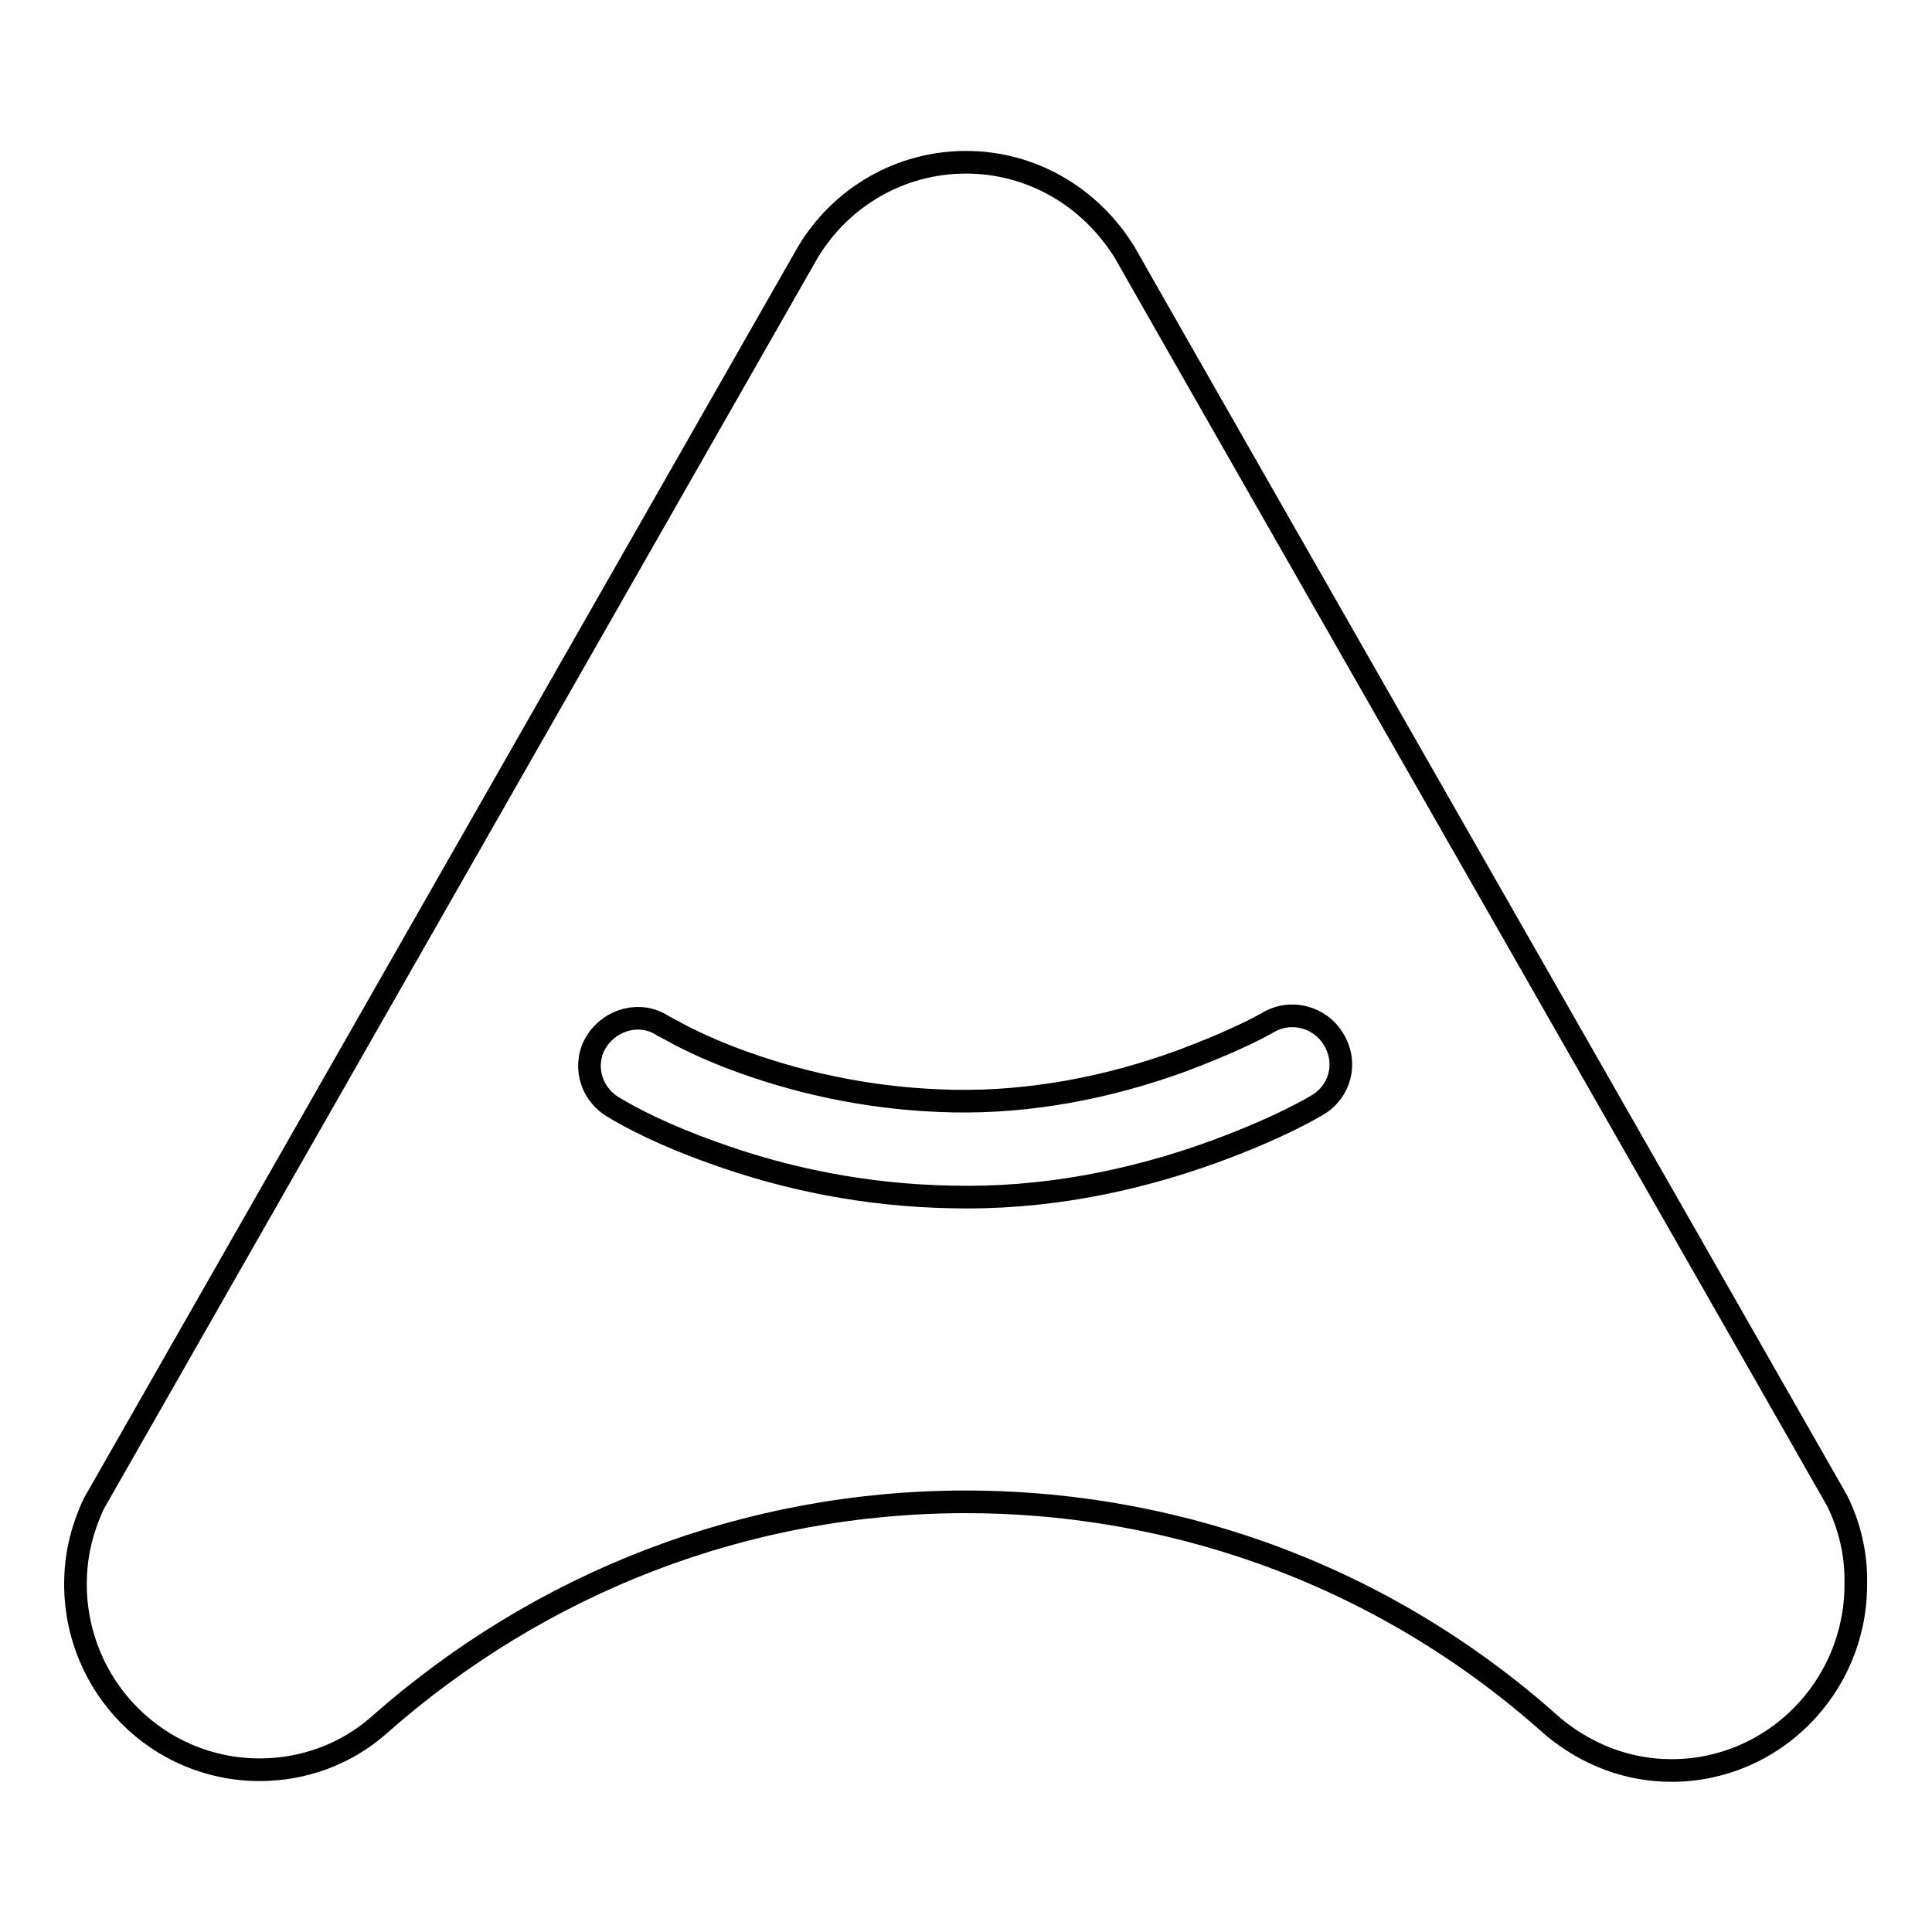
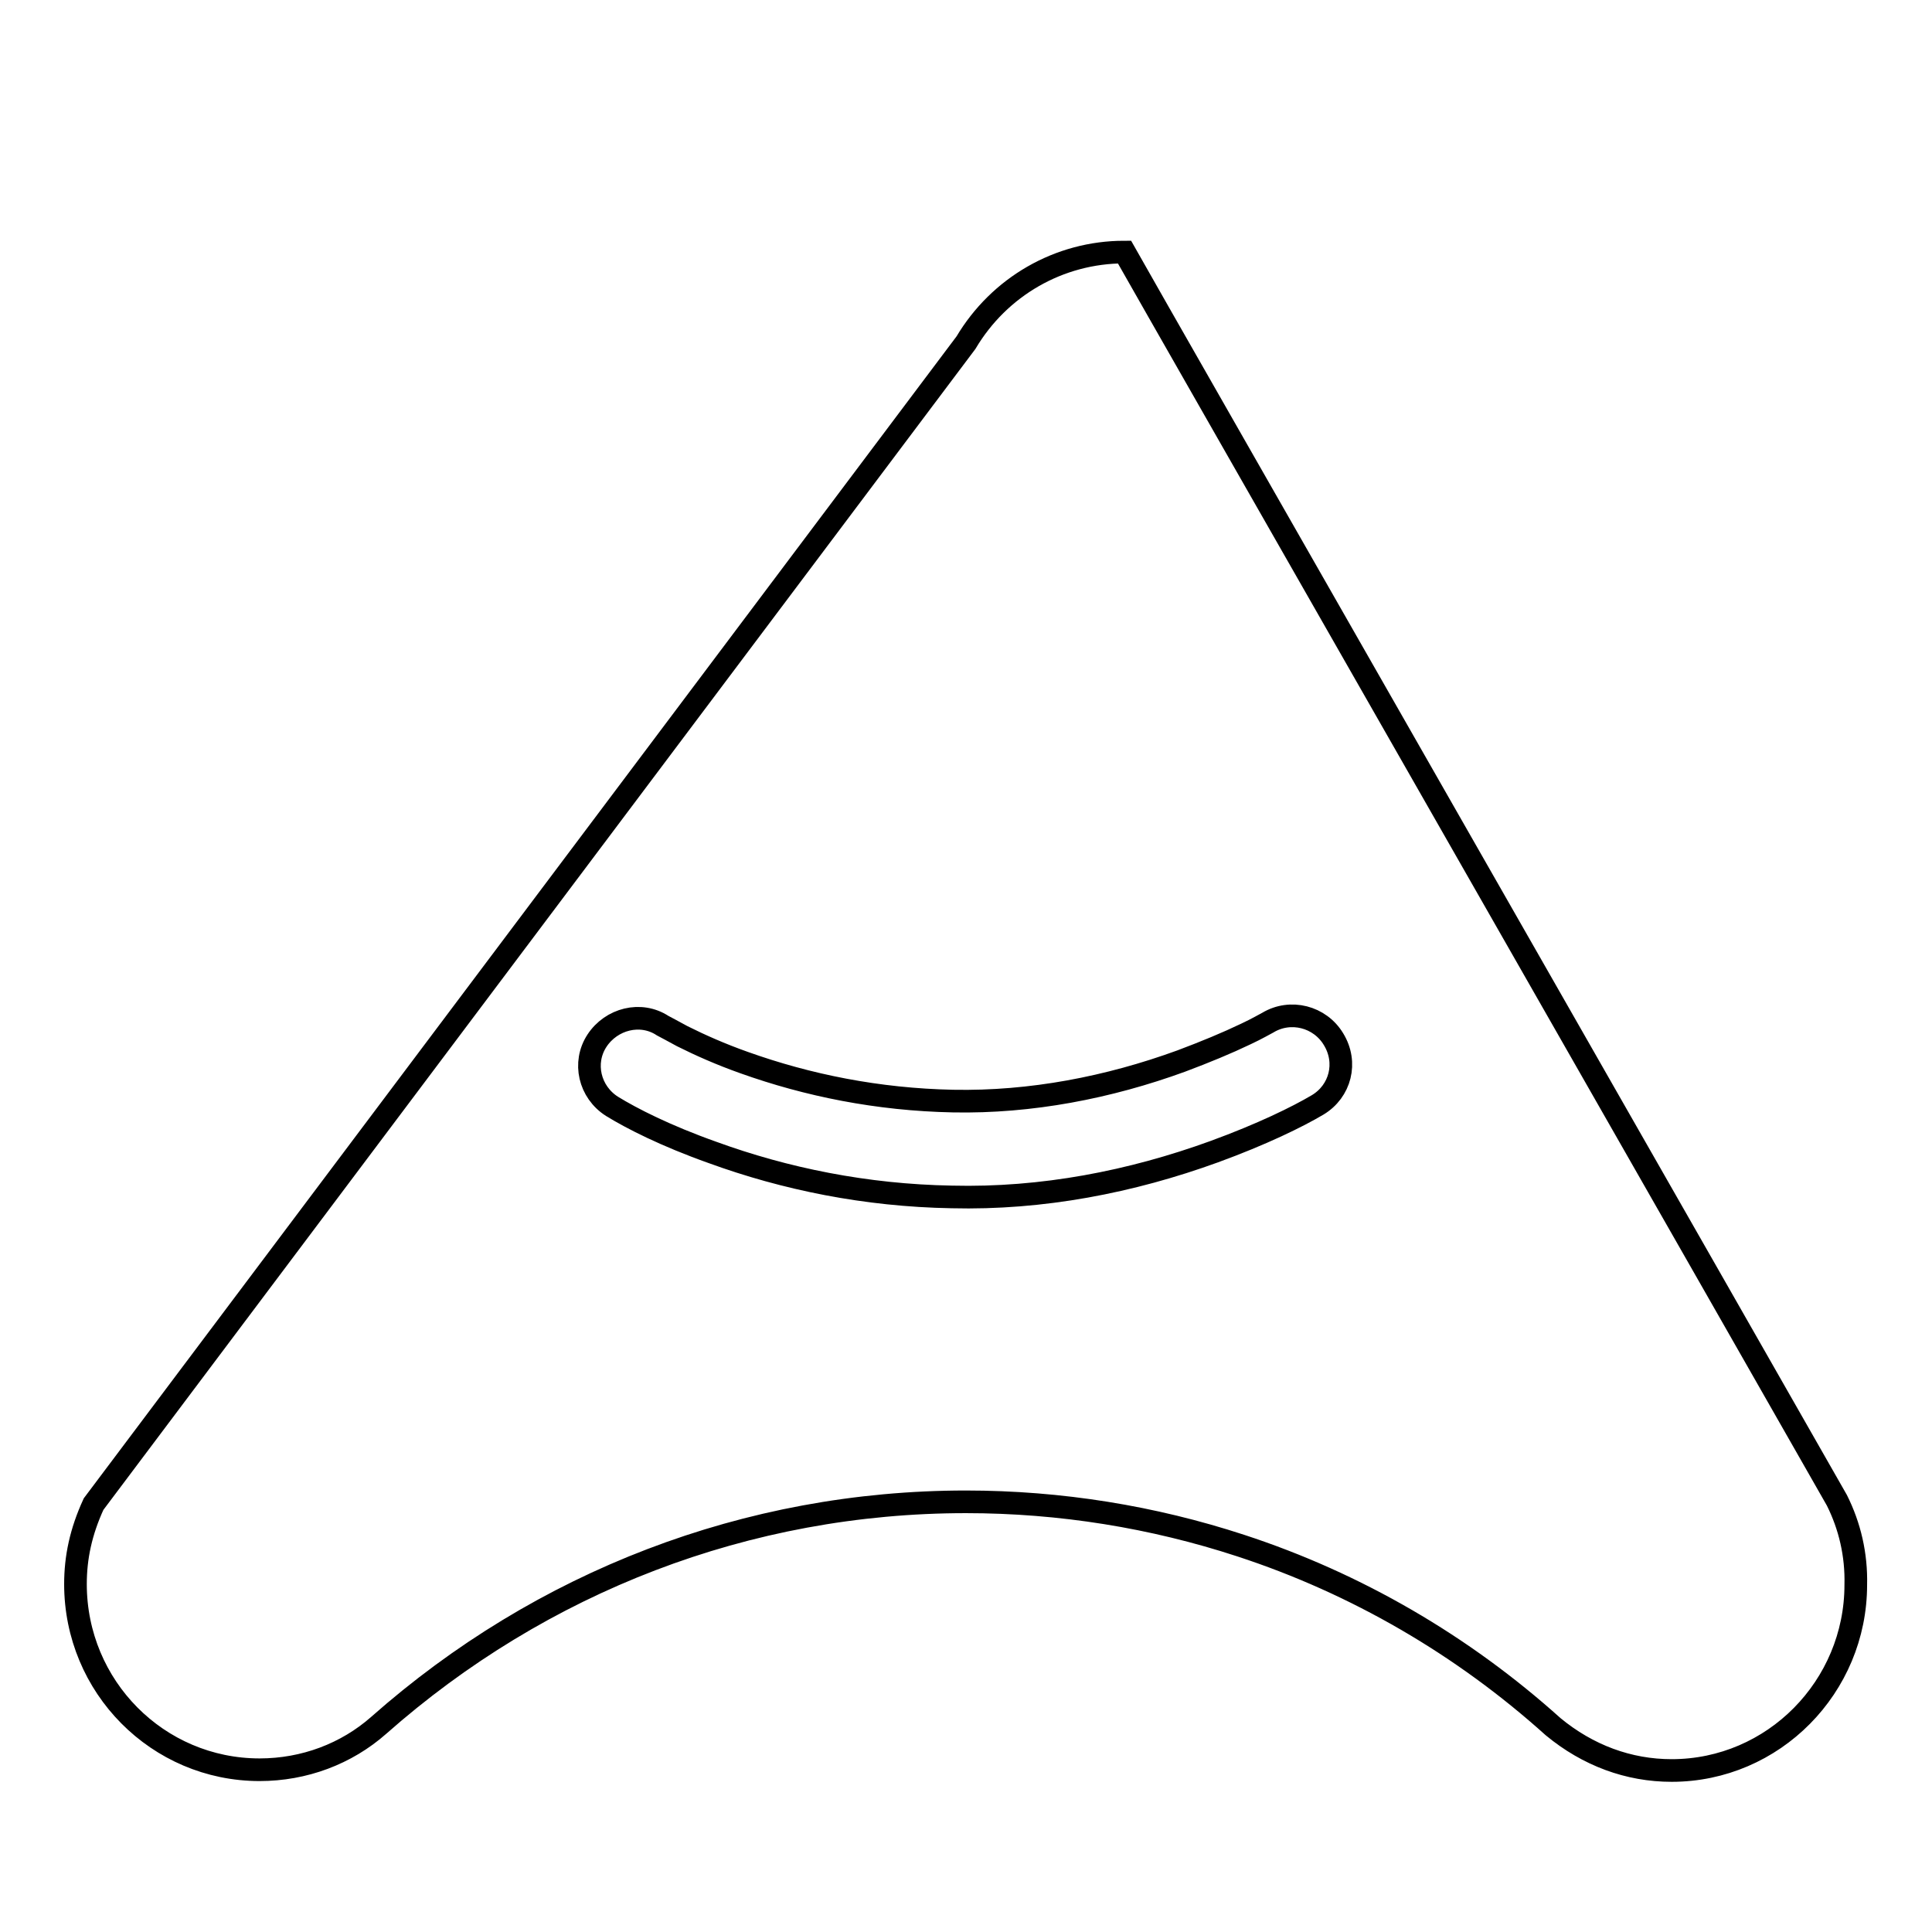
<svg xmlns="http://www.w3.org/2000/svg" version="1.1" x="0px" y="0px" viewBox="0 0 256 256" enable-background="new 0 0 256 256" xml:space="preserve">
  <g>
    <g>
-       <path stroke-width="3" fill-opacity="0" stroke="#000000" d="M243.4,198.8c-5.9-10.4-92-161.1-94.4-165.4c-4.6-7.4-12.4-11.9-21-11.9c-8.7,0-16.6,4.6-21,12L12.4,199.3c-1.7,3.7-2.4,7.1-2.4,10.6c0,13.6,10.9,24.6,24.4,24.6c5.9,0,11.5-2.1,15.8-5.9C71.7,209.6,99,199,128,199c12.5,0,24.8,2,36.4,5.8c15.3,5,29.4,13.2,41.4,24c4.6,3.8,10,5.8,15.7,5.8c13.5,0,24.4-11.1,24.4-24.6C246,206,245.1,202.2,243.4,198.8L243.4,198.8z M174.6,146.4c-2.7,1.6-7.4,3.9-13.7,6.2c-11,4-22.8,6.3-34.8,6c-11.4-0.2-22.1-2.4-31.7-5.9c-6.2-2.2-10.7-4.5-13.3-6.1c-3-1.9-3.9-5.8-2-8.7s5.8-3.9,8.7-2c0.4,0.2,1.3,0.7,2.6,1.4c2.4,1.2,5.1,2.4,8.2,3.5c8.4,3,17.7,4.9,27.7,5.1c10.3,0.2,20.6-1.8,30.2-5.3c3.2-1.2,6.1-2.4,8.6-3.6c1.5-0.7,2.5-1.3,2.9-1.5c3-1.8,6.9-0.8,8.7,2.2C178.6,140.8,177.6,144.6,174.6,146.4L174.6,146.4z" />
+       <path stroke-width="3" fill-opacity="0" stroke="#000000" d="M243.4,198.8c-5.9-10.4-92-161.1-94.4-165.4c-8.7,0-16.6,4.6-21,12L12.4,199.3c-1.7,3.7-2.4,7.1-2.4,10.6c0,13.6,10.9,24.6,24.4,24.6c5.9,0,11.5-2.1,15.8-5.9C71.7,209.6,99,199,128,199c12.5,0,24.8,2,36.4,5.8c15.3,5,29.4,13.2,41.4,24c4.6,3.8,10,5.8,15.7,5.8c13.5,0,24.4-11.1,24.4-24.6C246,206,245.1,202.2,243.4,198.8L243.4,198.8z M174.6,146.4c-2.7,1.6-7.4,3.9-13.7,6.2c-11,4-22.8,6.3-34.8,6c-11.4-0.2-22.1-2.4-31.7-5.9c-6.2-2.2-10.7-4.5-13.3-6.1c-3-1.9-3.9-5.8-2-8.7s5.8-3.9,8.7-2c0.4,0.2,1.3,0.7,2.6,1.4c2.4,1.2,5.1,2.4,8.2,3.5c8.4,3,17.7,4.9,27.7,5.1c10.3,0.2,20.6-1.8,30.2-5.3c3.2-1.2,6.1-2.4,8.6-3.6c1.5-0.7,2.5-1.3,2.9-1.5c3-1.8,6.9-0.8,8.7,2.2C178.6,140.8,177.6,144.6,174.6,146.4L174.6,146.4z" />
    </g>
  </g>
</svg>